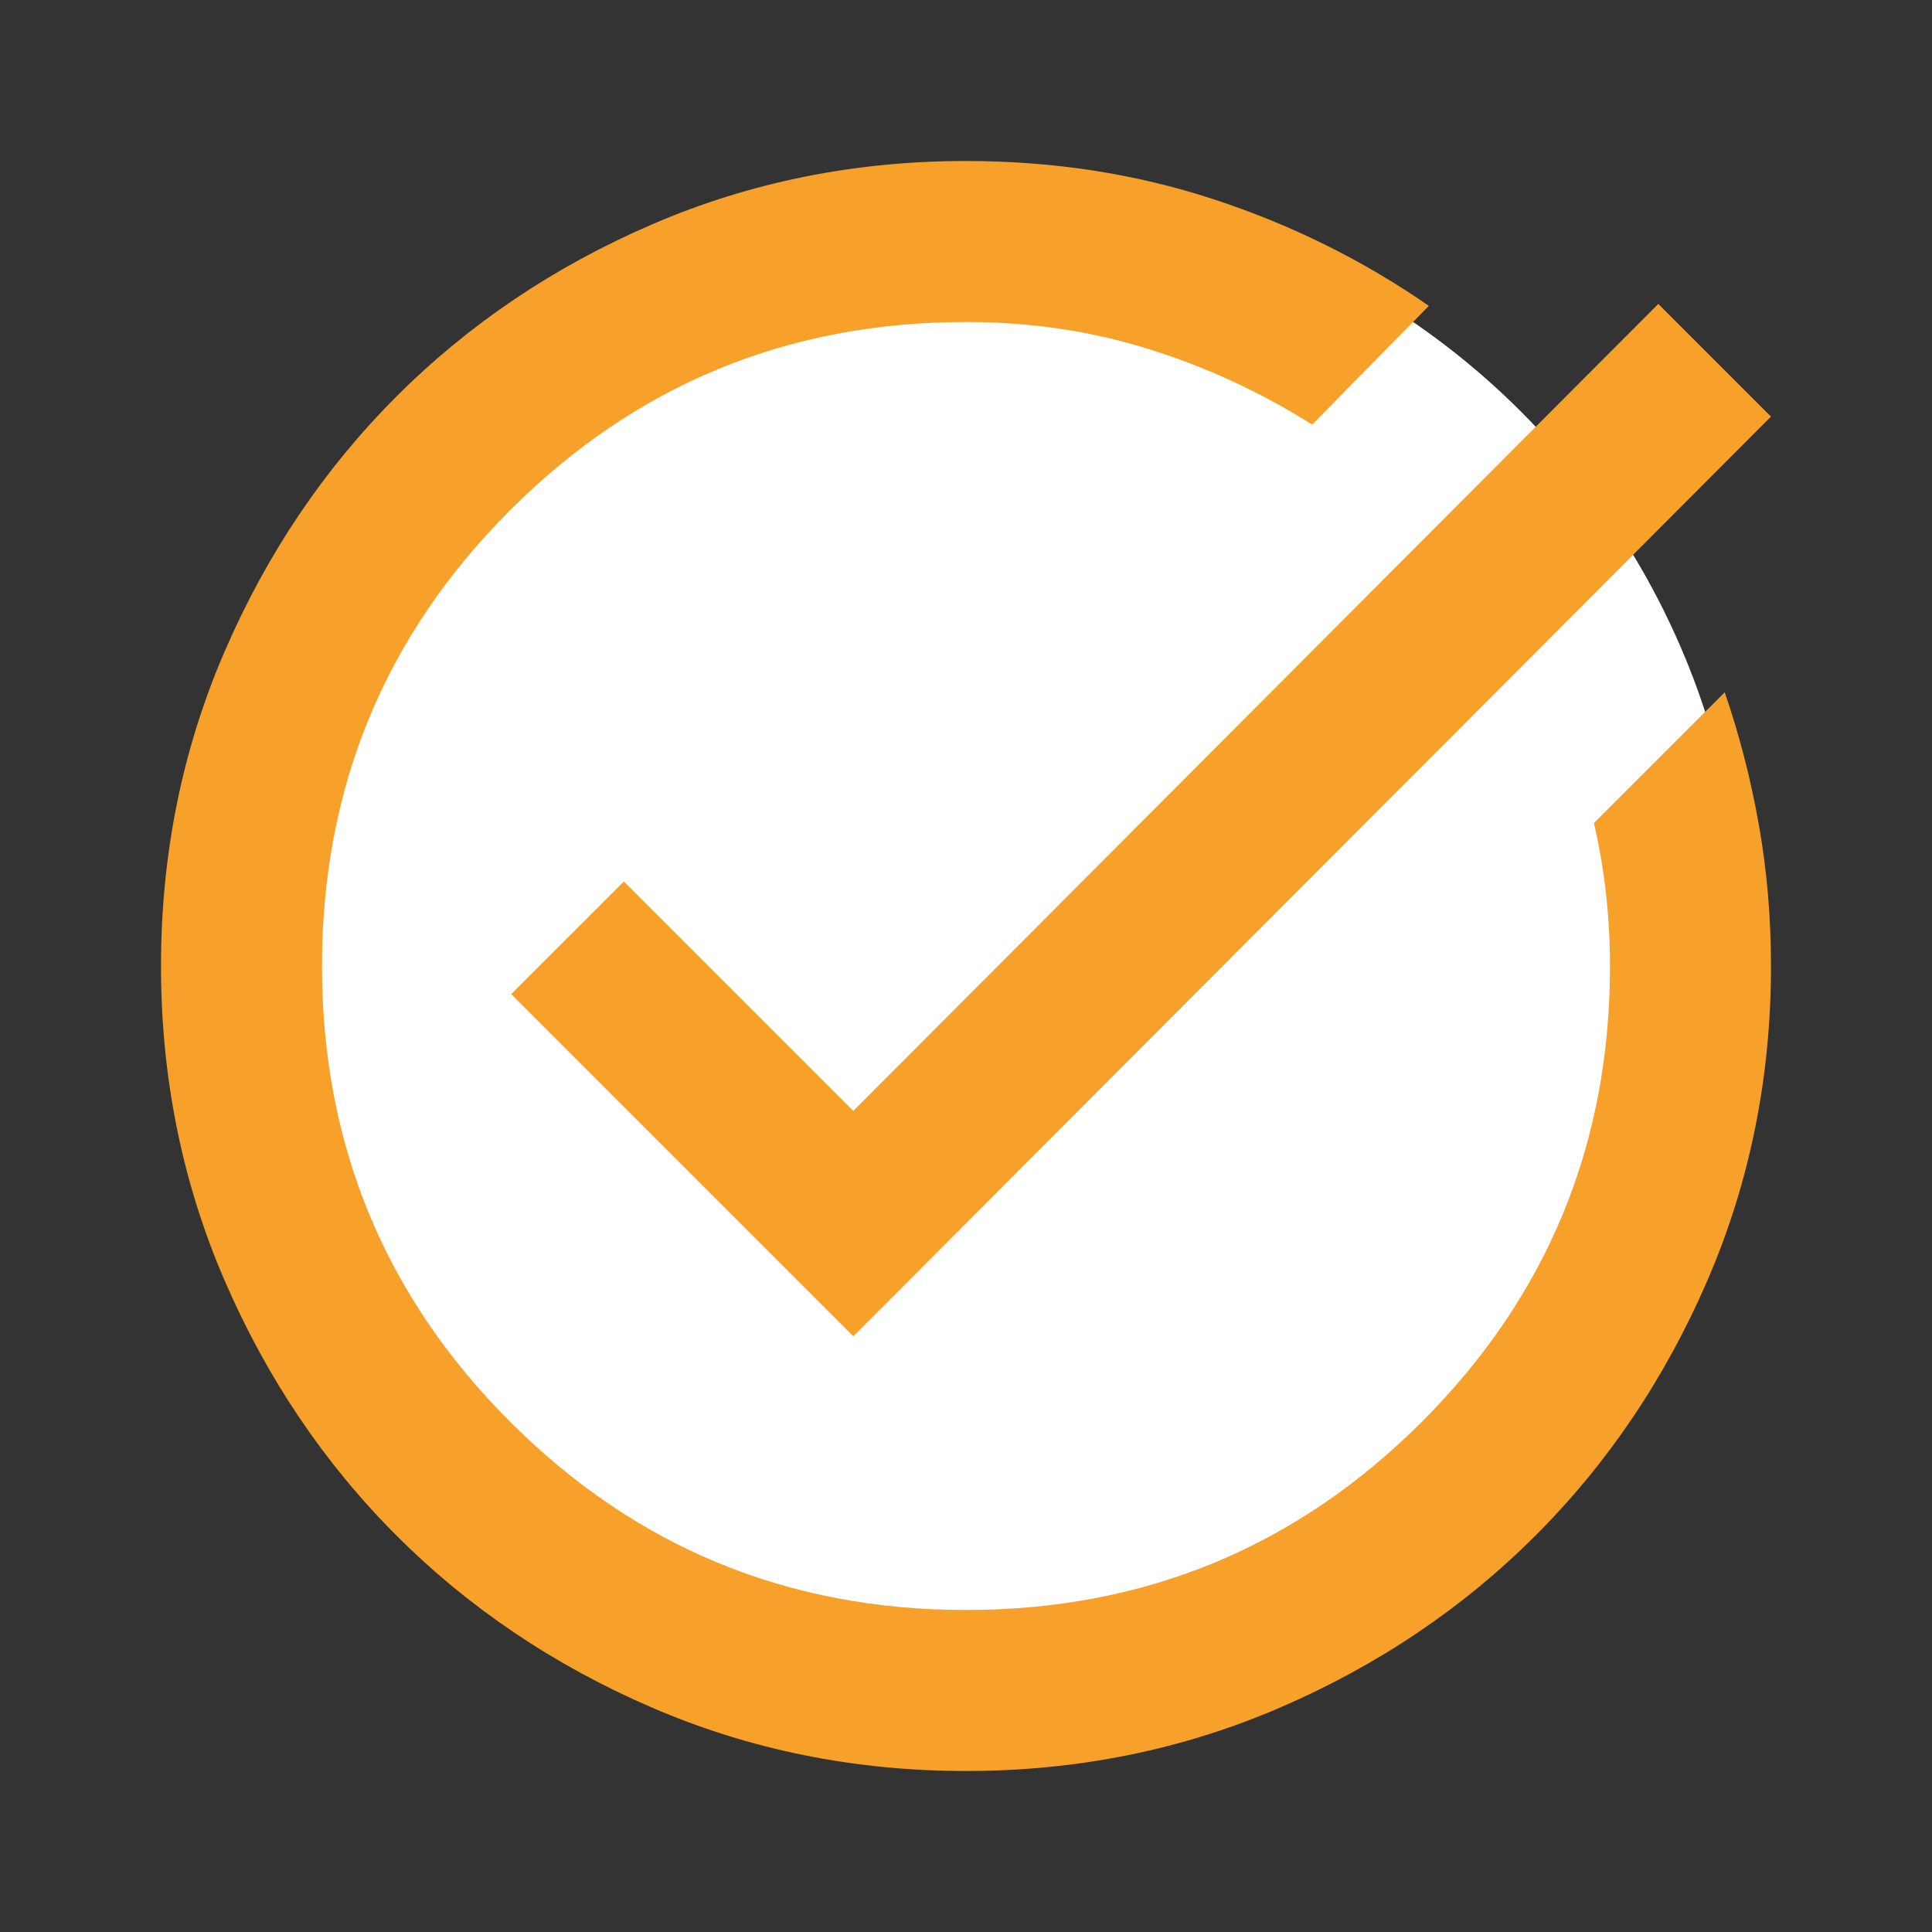
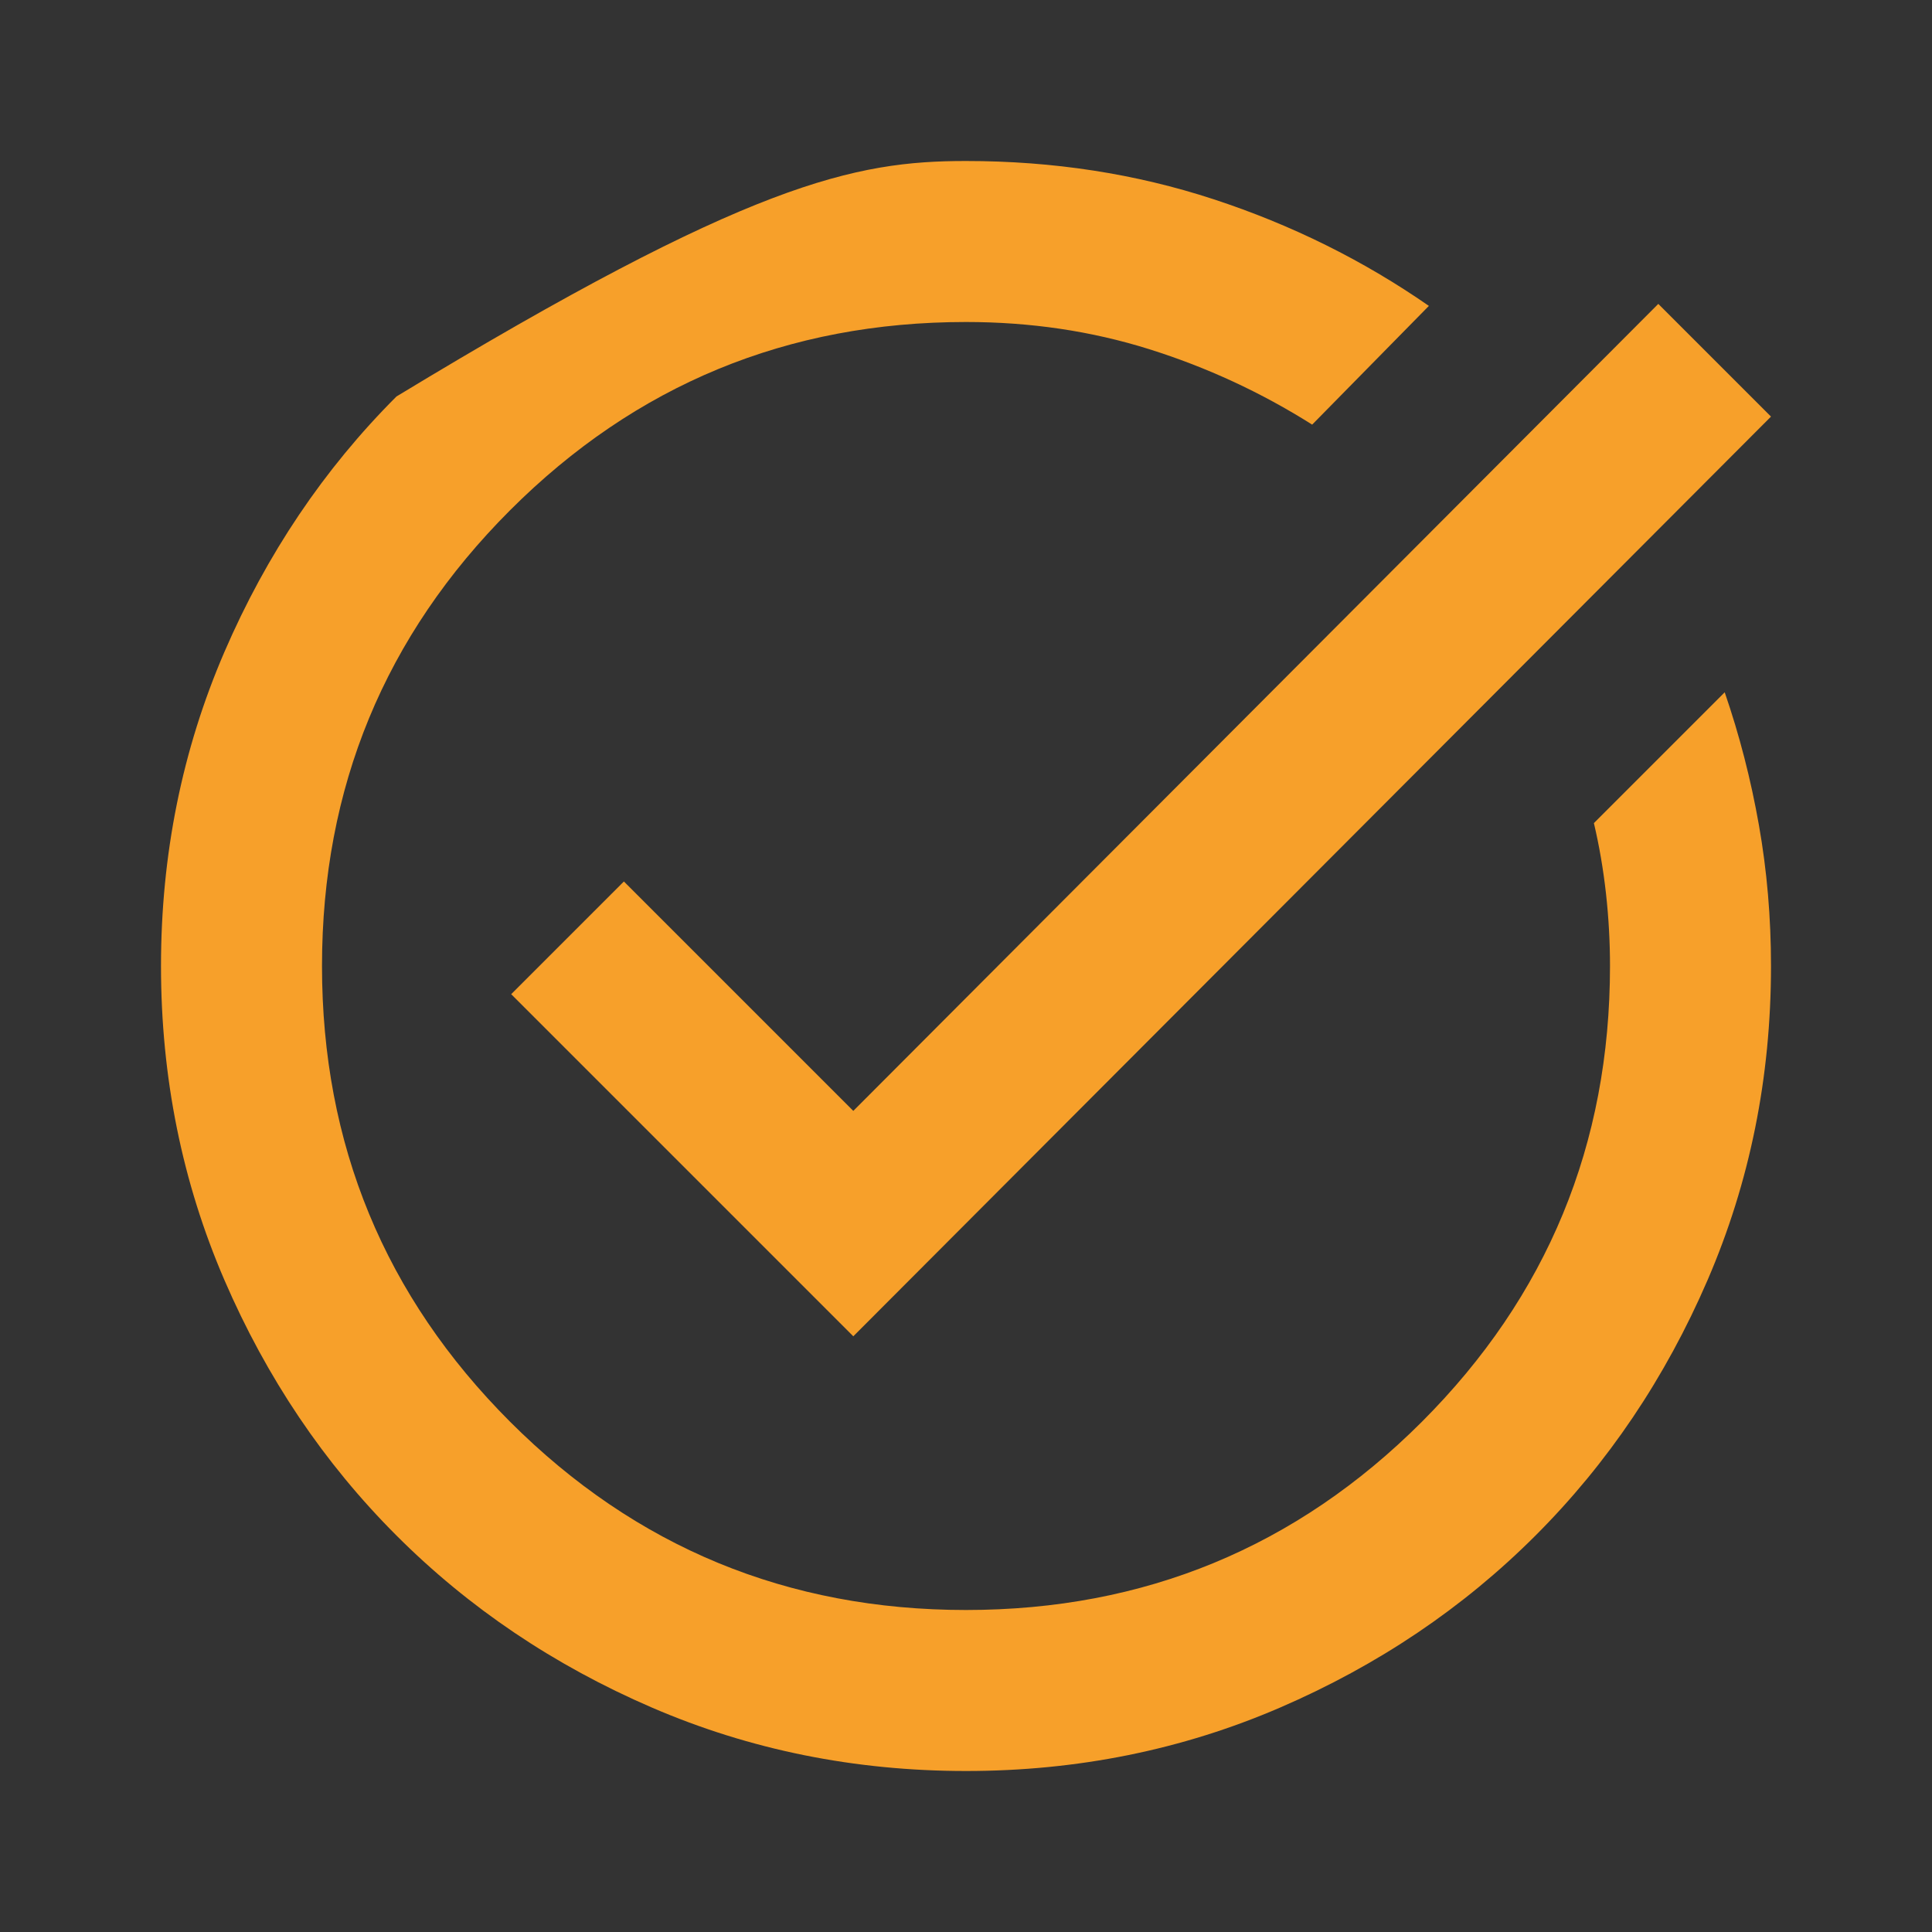
<svg xmlns="http://www.w3.org/2000/svg" width="51" height="51" viewBox="0 0 51 51" fill="none">
  <rect x="0" y="0" width="51" height="51" fill="#333333" stroke="none" />
-   <circle cx="26" cy="25" r="20" fill="white" />
-   <path d="M25.5 46.75C22.56 46.75 19.798 46.192 17.212 45.077C14.627 43.961 12.378 42.447 10.466 40.534C8.553 38.622 7.039 36.373 5.923 33.788C4.808 31.202 4.25 28.44 4.25 25.5C4.25 22.56 4.808 19.798 5.923 17.212C7.039 14.627 8.553 12.378 10.466 10.466C12.378 8.553 14.627 7.039 17.212 5.923C19.798 4.808 22.56 4.25 25.5 4.25C27.802 4.25 29.98 4.586 32.034 5.259C34.089 5.932 35.983 6.871 37.719 8.075L34.638 11.209C33.292 10.359 31.857 9.695 30.334 9.217C28.811 8.739 27.2 8.5 25.5 8.5C20.79 8.5 16.779 10.156 13.467 13.467C10.156 16.779 8.5 20.79 8.5 25.5C8.5 30.21 10.156 34.221 13.467 37.533C16.779 40.844 20.79 42.5 25.5 42.5C30.21 42.5 34.221 40.844 37.533 37.533C40.844 34.221 42.5 30.21 42.5 25.5C42.5 24.863 42.465 24.225 42.394 23.587C42.323 22.95 42.217 22.33 42.075 21.728L45.528 18.275C45.918 19.408 46.219 20.577 46.431 21.781C46.644 22.985 46.75 24.225 46.75 25.5C46.75 28.44 46.192 31.202 45.077 33.788C43.961 36.373 42.447 38.622 40.534 40.534C38.622 42.447 36.373 43.961 33.788 45.077C31.202 46.192 28.44 46.75 25.5 46.75ZM22.525 35.275L13.494 26.244L16.469 23.269L22.525 29.325L43.775 8.022L46.75 10.997L22.525 35.275Z" fill="#F7A02A" />
+   <path d="M25.5 46.75C22.56 46.75 19.798 46.192 17.212 45.077C14.627 43.961 12.378 42.447 10.466 40.534C8.553 38.622 7.039 36.373 5.923 33.788C4.808 31.202 4.25 28.44 4.25 25.5C4.25 22.56 4.808 19.798 5.923 17.212C7.039 14.627 8.553 12.378 10.466 10.466C19.798 4.808 22.56 4.25 25.5 4.25C27.802 4.25 29.98 4.586 32.034 5.259C34.089 5.932 35.983 6.871 37.719 8.075L34.638 11.209C33.292 10.359 31.857 9.695 30.334 9.217C28.811 8.739 27.2 8.5 25.5 8.5C20.79 8.5 16.779 10.156 13.467 13.467C10.156 16.779 8.5 20.79 8.5 25.5C8.5 30.21 10.156 34.221 13.467 37.533C16.779 40.844 20.79 42.5 25.5 42.5C30.21 42.5 34.221 40.844 37.533 37.533C40.844 34.221 42.5 30.21 42.5 25.5C42.5 24.863 42.465 24.225 42.394 23.587C42.323 22.95 42.217 22.33 42.075 21.728L45.528 18.275C45.918 19.408 46.219 20.577 46.431 21.781C46.644 22.985 46.75 24.225 46.75 25.5C46.75 28.44 46.192 31.202 45.077 33.788C43.961 36.373 42.447 38.622 40.534 40.534C38.622 42.447 36.373 43.961 33.788 45.077C31.202 46.192 28.44 46.75 25.5 46.75ZM22.525 35.275L13.494 26.244L16.469 23.269L22.525 29.325L43.775 8.022L46.75 10.997L22.525 35.275Z" fill="#F7A02A" />
</svg>